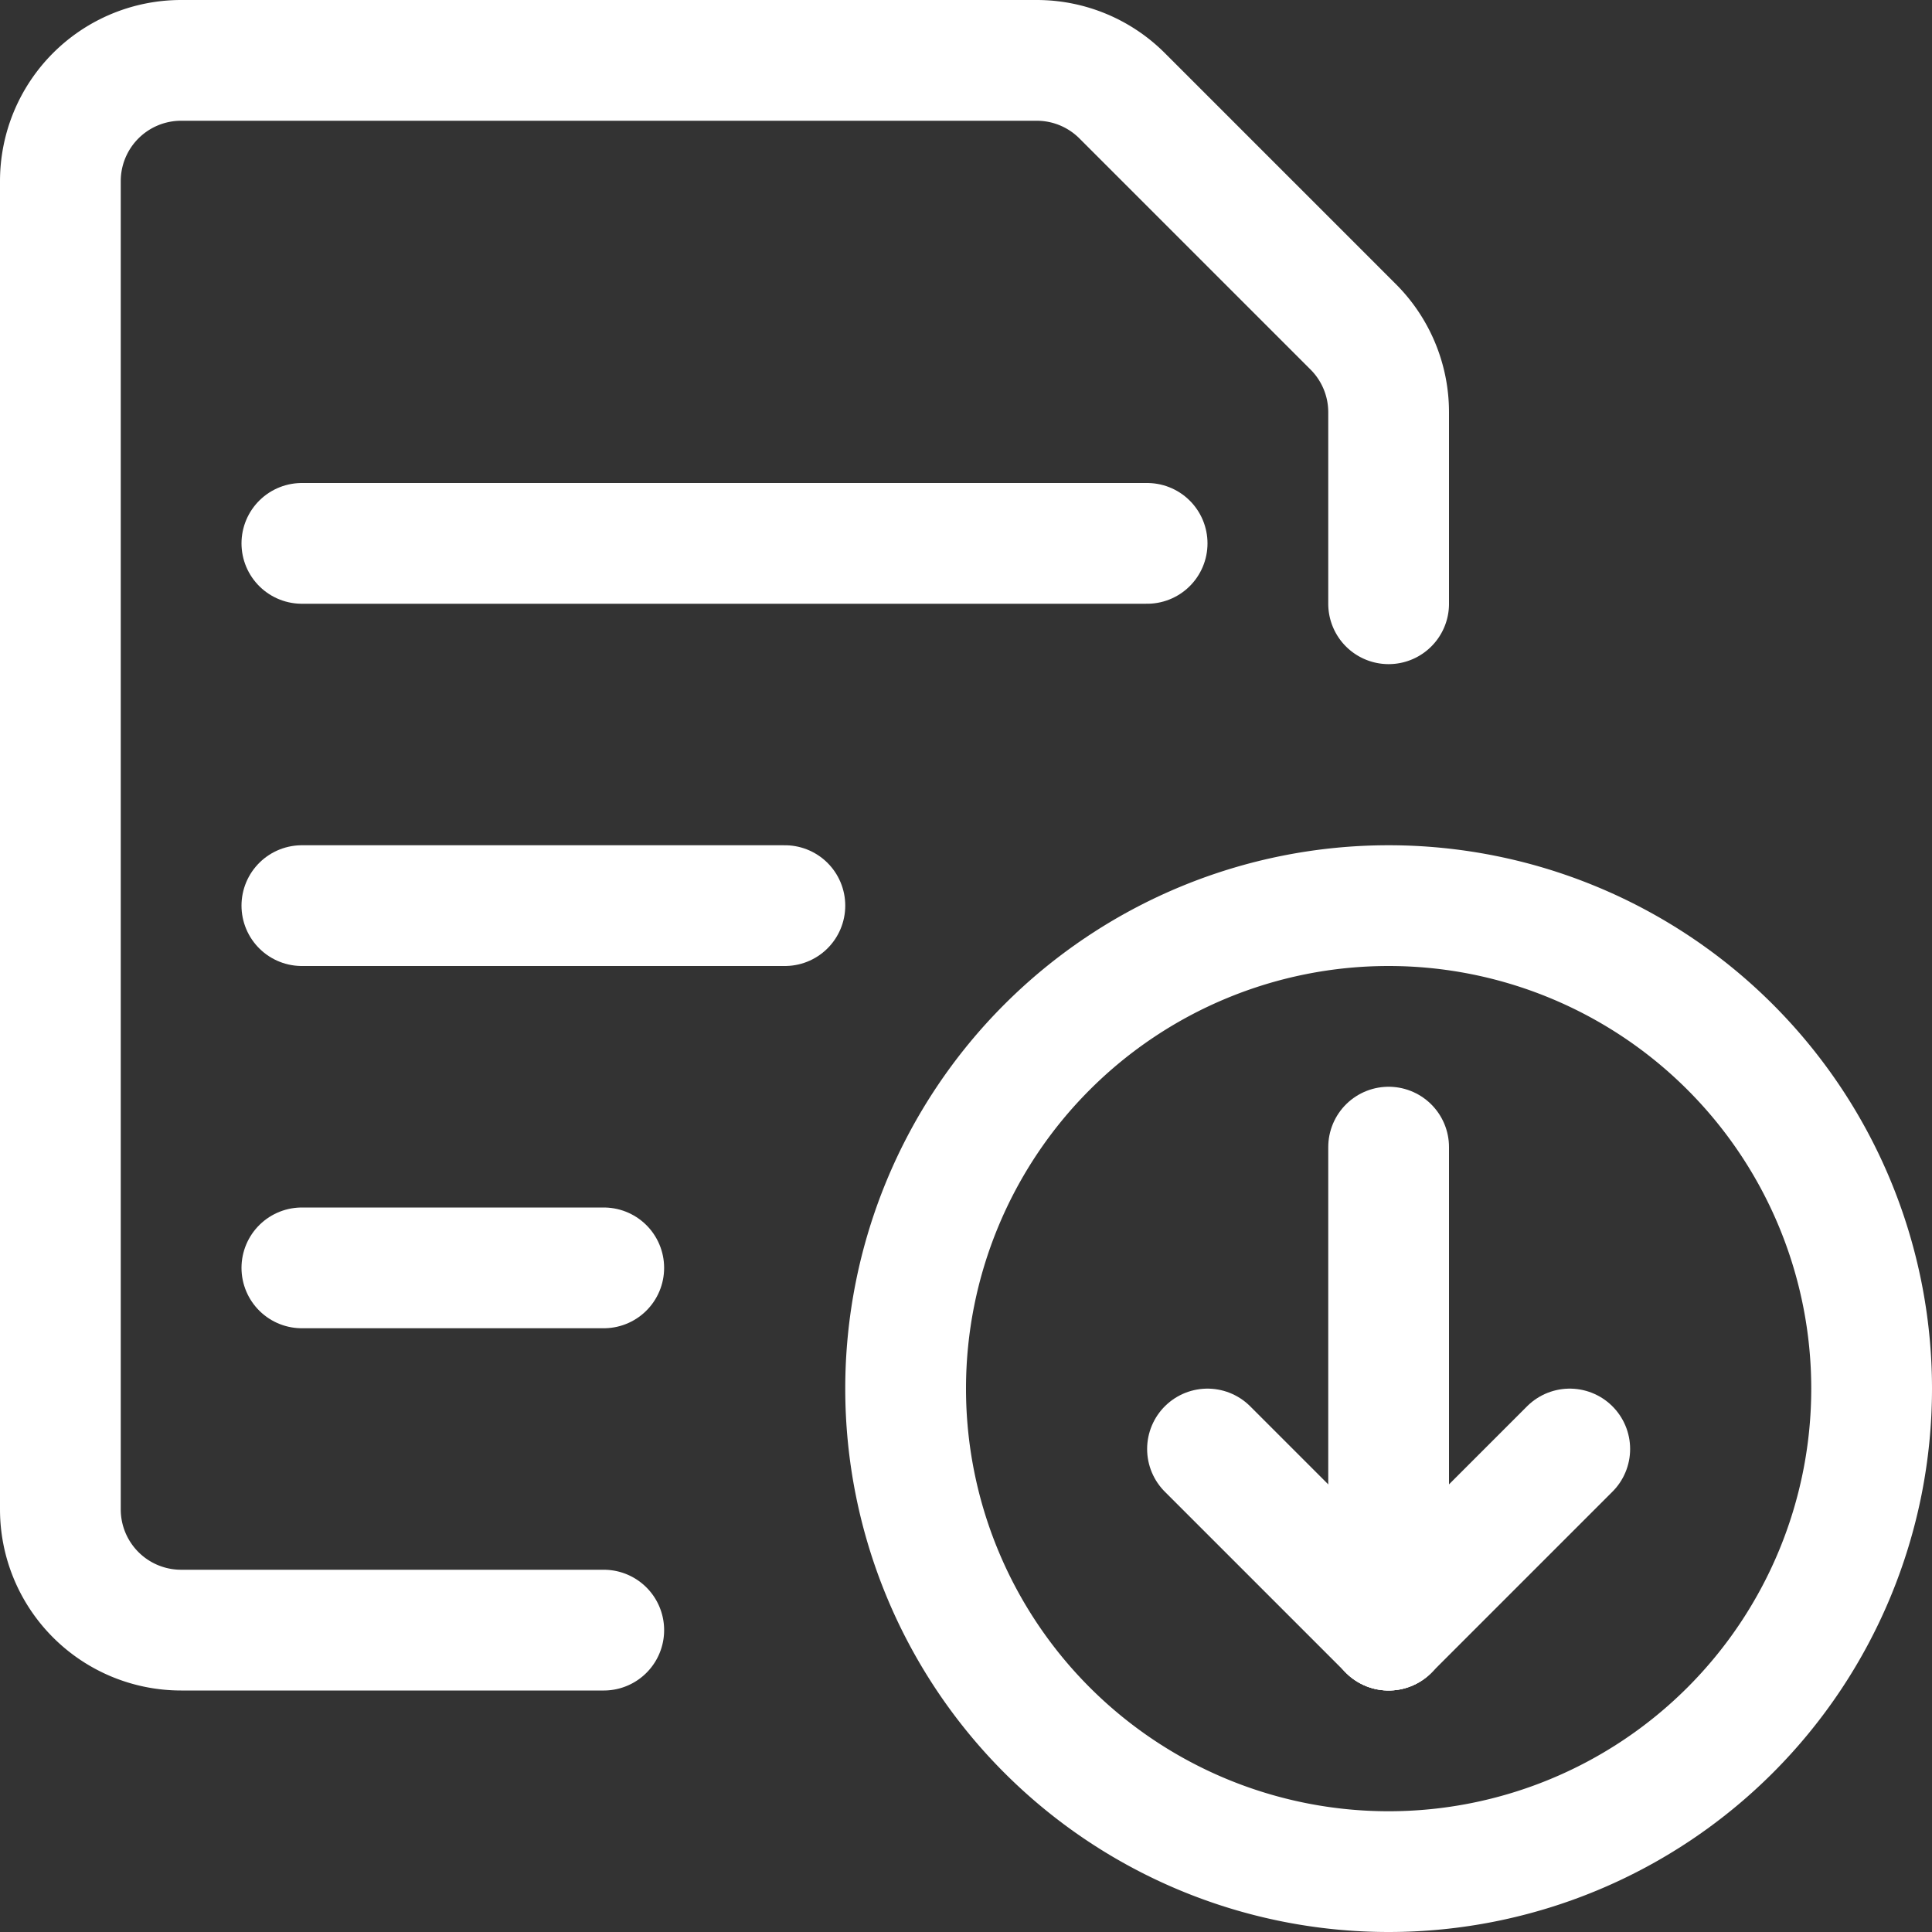
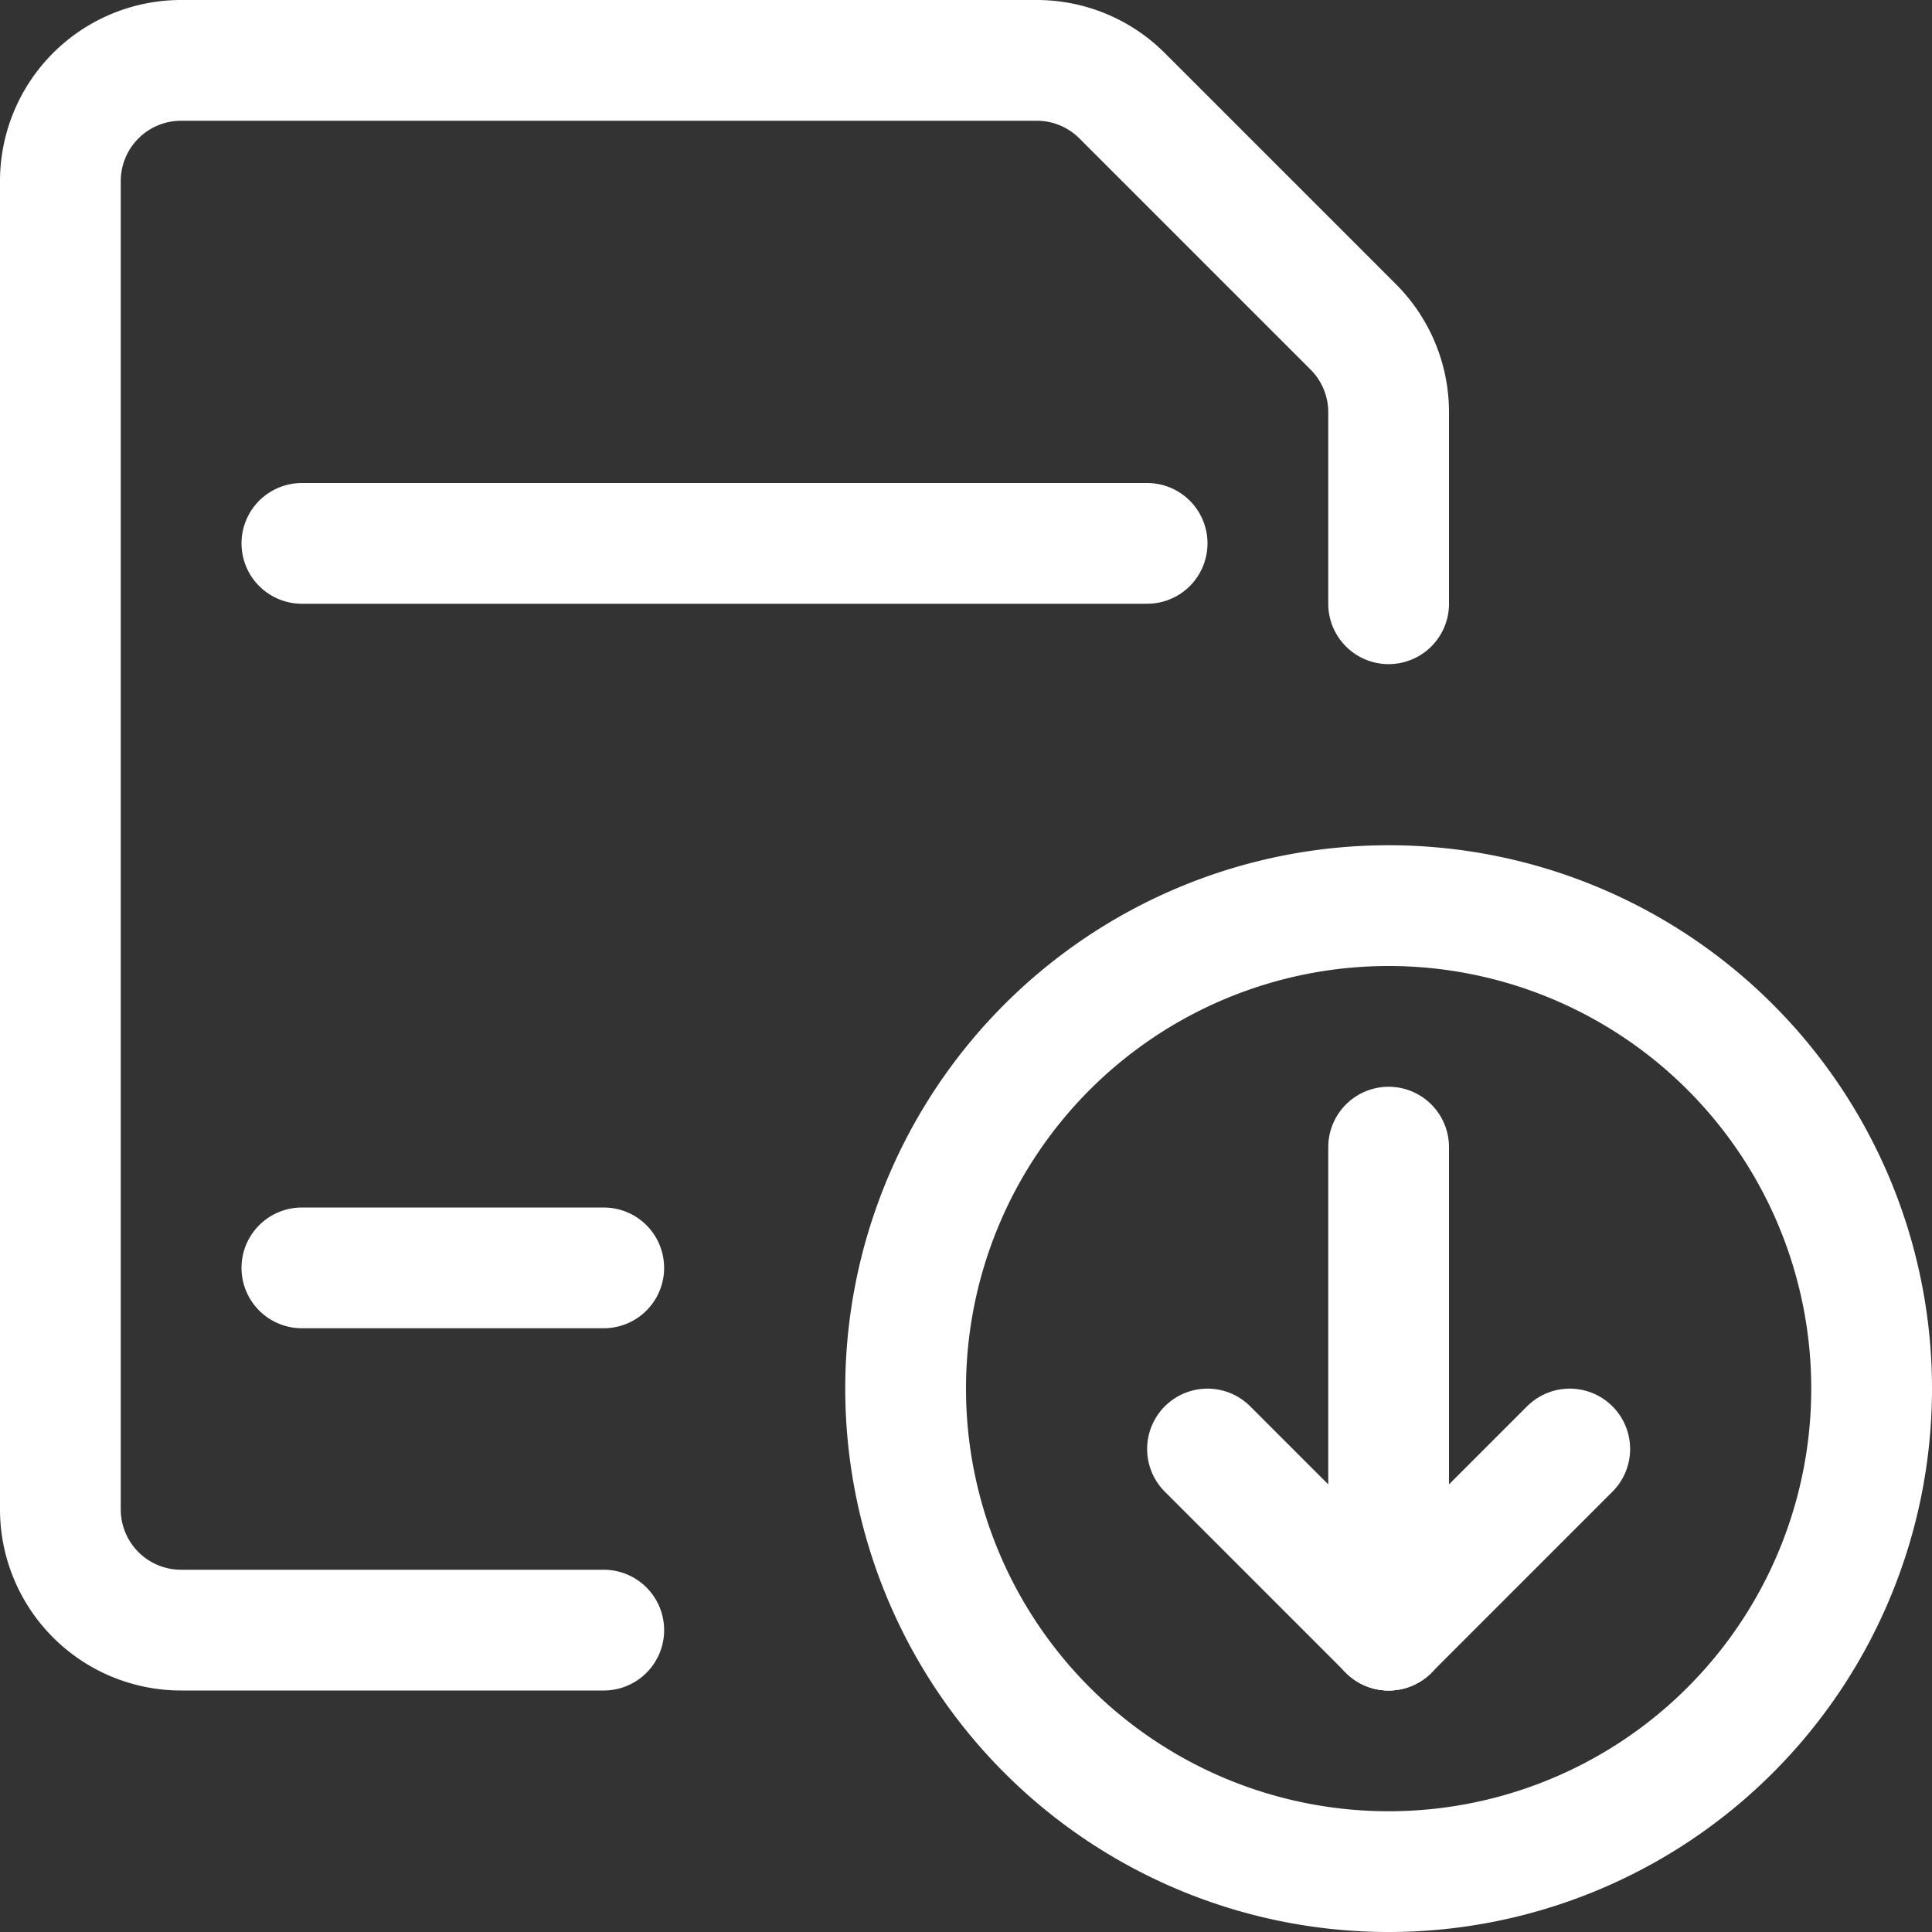
<svg xmlns="http://www.w3.org/2000/svg" viewBox="0 0 96 96" height="96" width="96">
  <rect x="0" y="0" width="96" height="96" fill="#333333" stroke="none" />,,,,,,,<g transform="matrix(4,0,0,4,0,0)">
    <path d="M11.250 17.250 A6.000 6.000 0 1 0 23.250 17.250 A6.000 6.000 0 1 0 11.250 17.250 Z" fill="none" stroke="#fff" stroke-linecap="round" stroke-linejoin="round" stroke-width="1.5" />
    <path d="M17.25 14.25L17.25 20.25" fill="none" stroke="#fff" stroke-linecap="round" stroke-linejoin="round" stroke-width="1.5" />
    <path d="M17.25 20.25L15 18" fill="none" stroke="#fff" stroke-linecap="round" stroke-linejoin="round" stroke-width="1.5" />
    <path d="M17.25 20.25L19.5 18" fill="none" stroke="#fff" stroke-linecap="round" stroke-linejoin="round" stroke-width="1.5" />
    <path d="M3.75 6.75L14.25 6.75" fill="none" stroke="#fff" stroke-linecap="round" stroke-linejoin="round" stroke-width="1.5" />
-     <path d="M3.75 11.25L9.75 11.25" fill="none" stroke="#fff" stroke-linecap="round" stroke-linejoin="round" stroke-width="1.5" />
    <path d="M3.75 15.75L7.5 15.75" fill="none" stroke="#fff" stroke-linecap="round" stroke-linejoin="round" stroke-width="1.5" />
    <path d="M7.5,20.25H2.25a1.5,1.5,0,0,1-1.5-1.5V2.25A1.5,1.5,0,0,1,2.25.75H12.879a1.5,1.5,0,0,1,1.06.439l2.872,2.872a1.5,1.5,0,0,1,.439,1.06V7.5" fill="none" stroke="#fff" stroke-linecap="round" stroke-linejoin="round" stroke-width="1.5" />
  </g>
</svg>